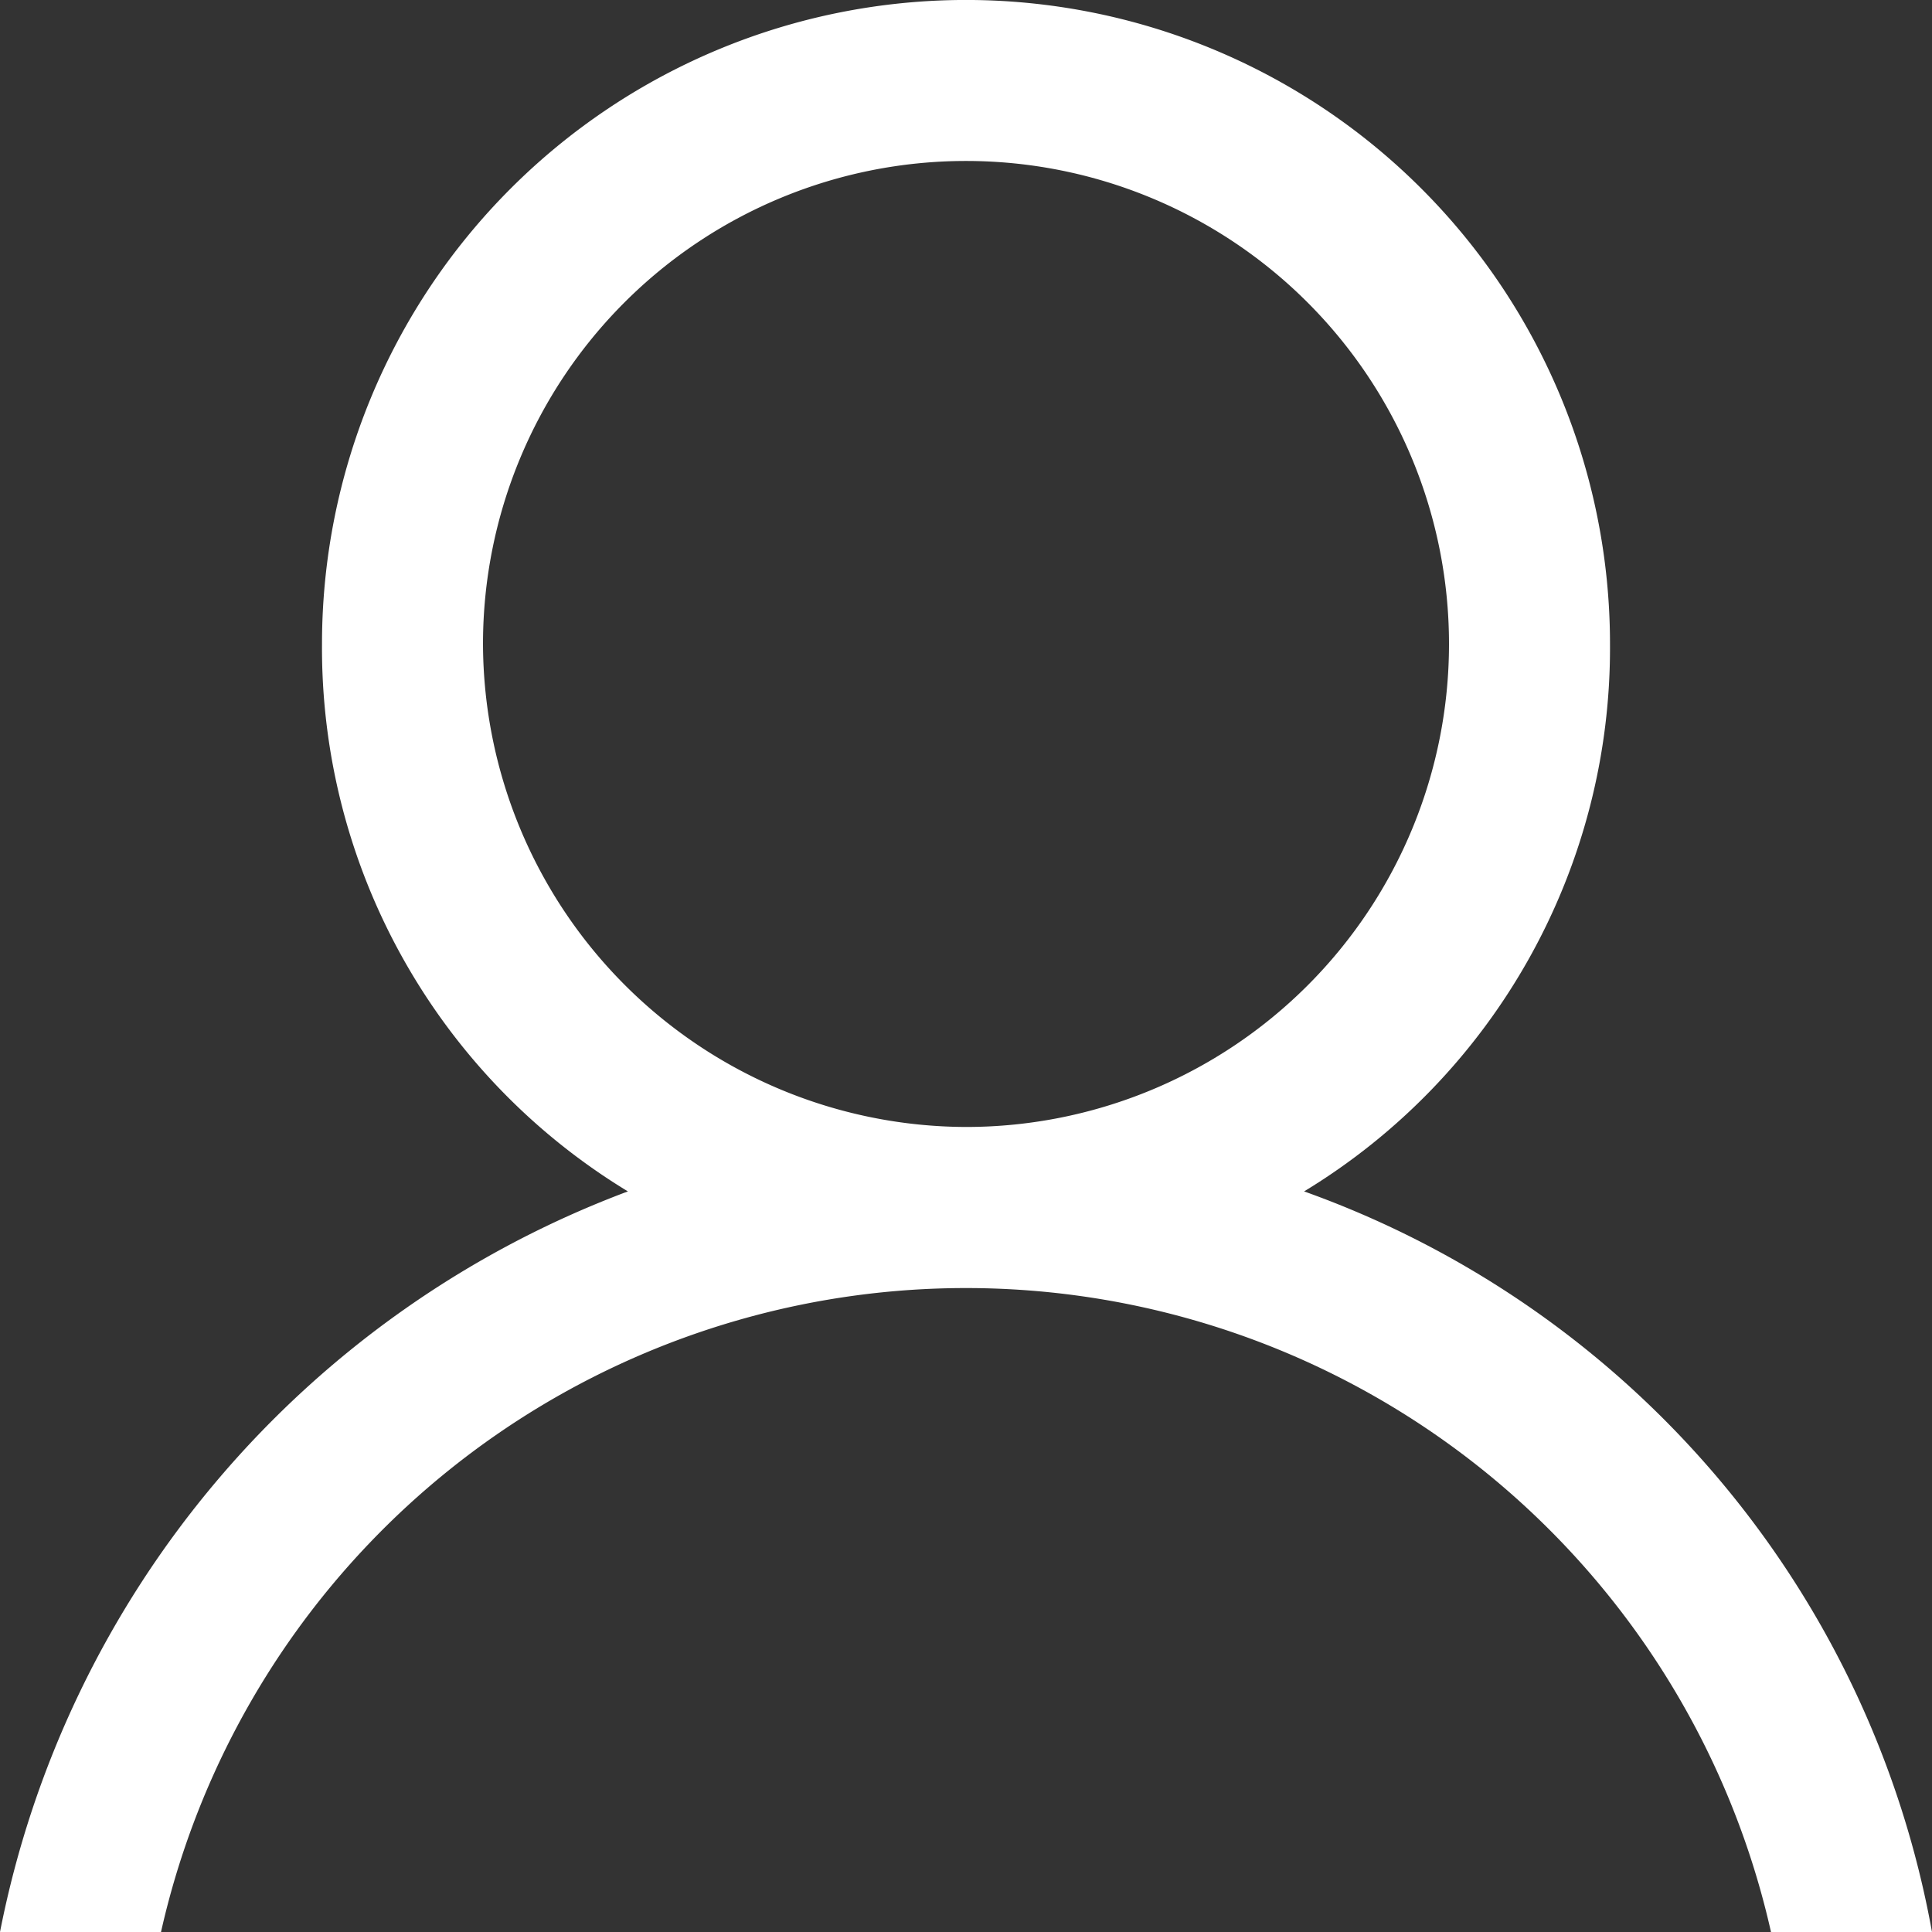
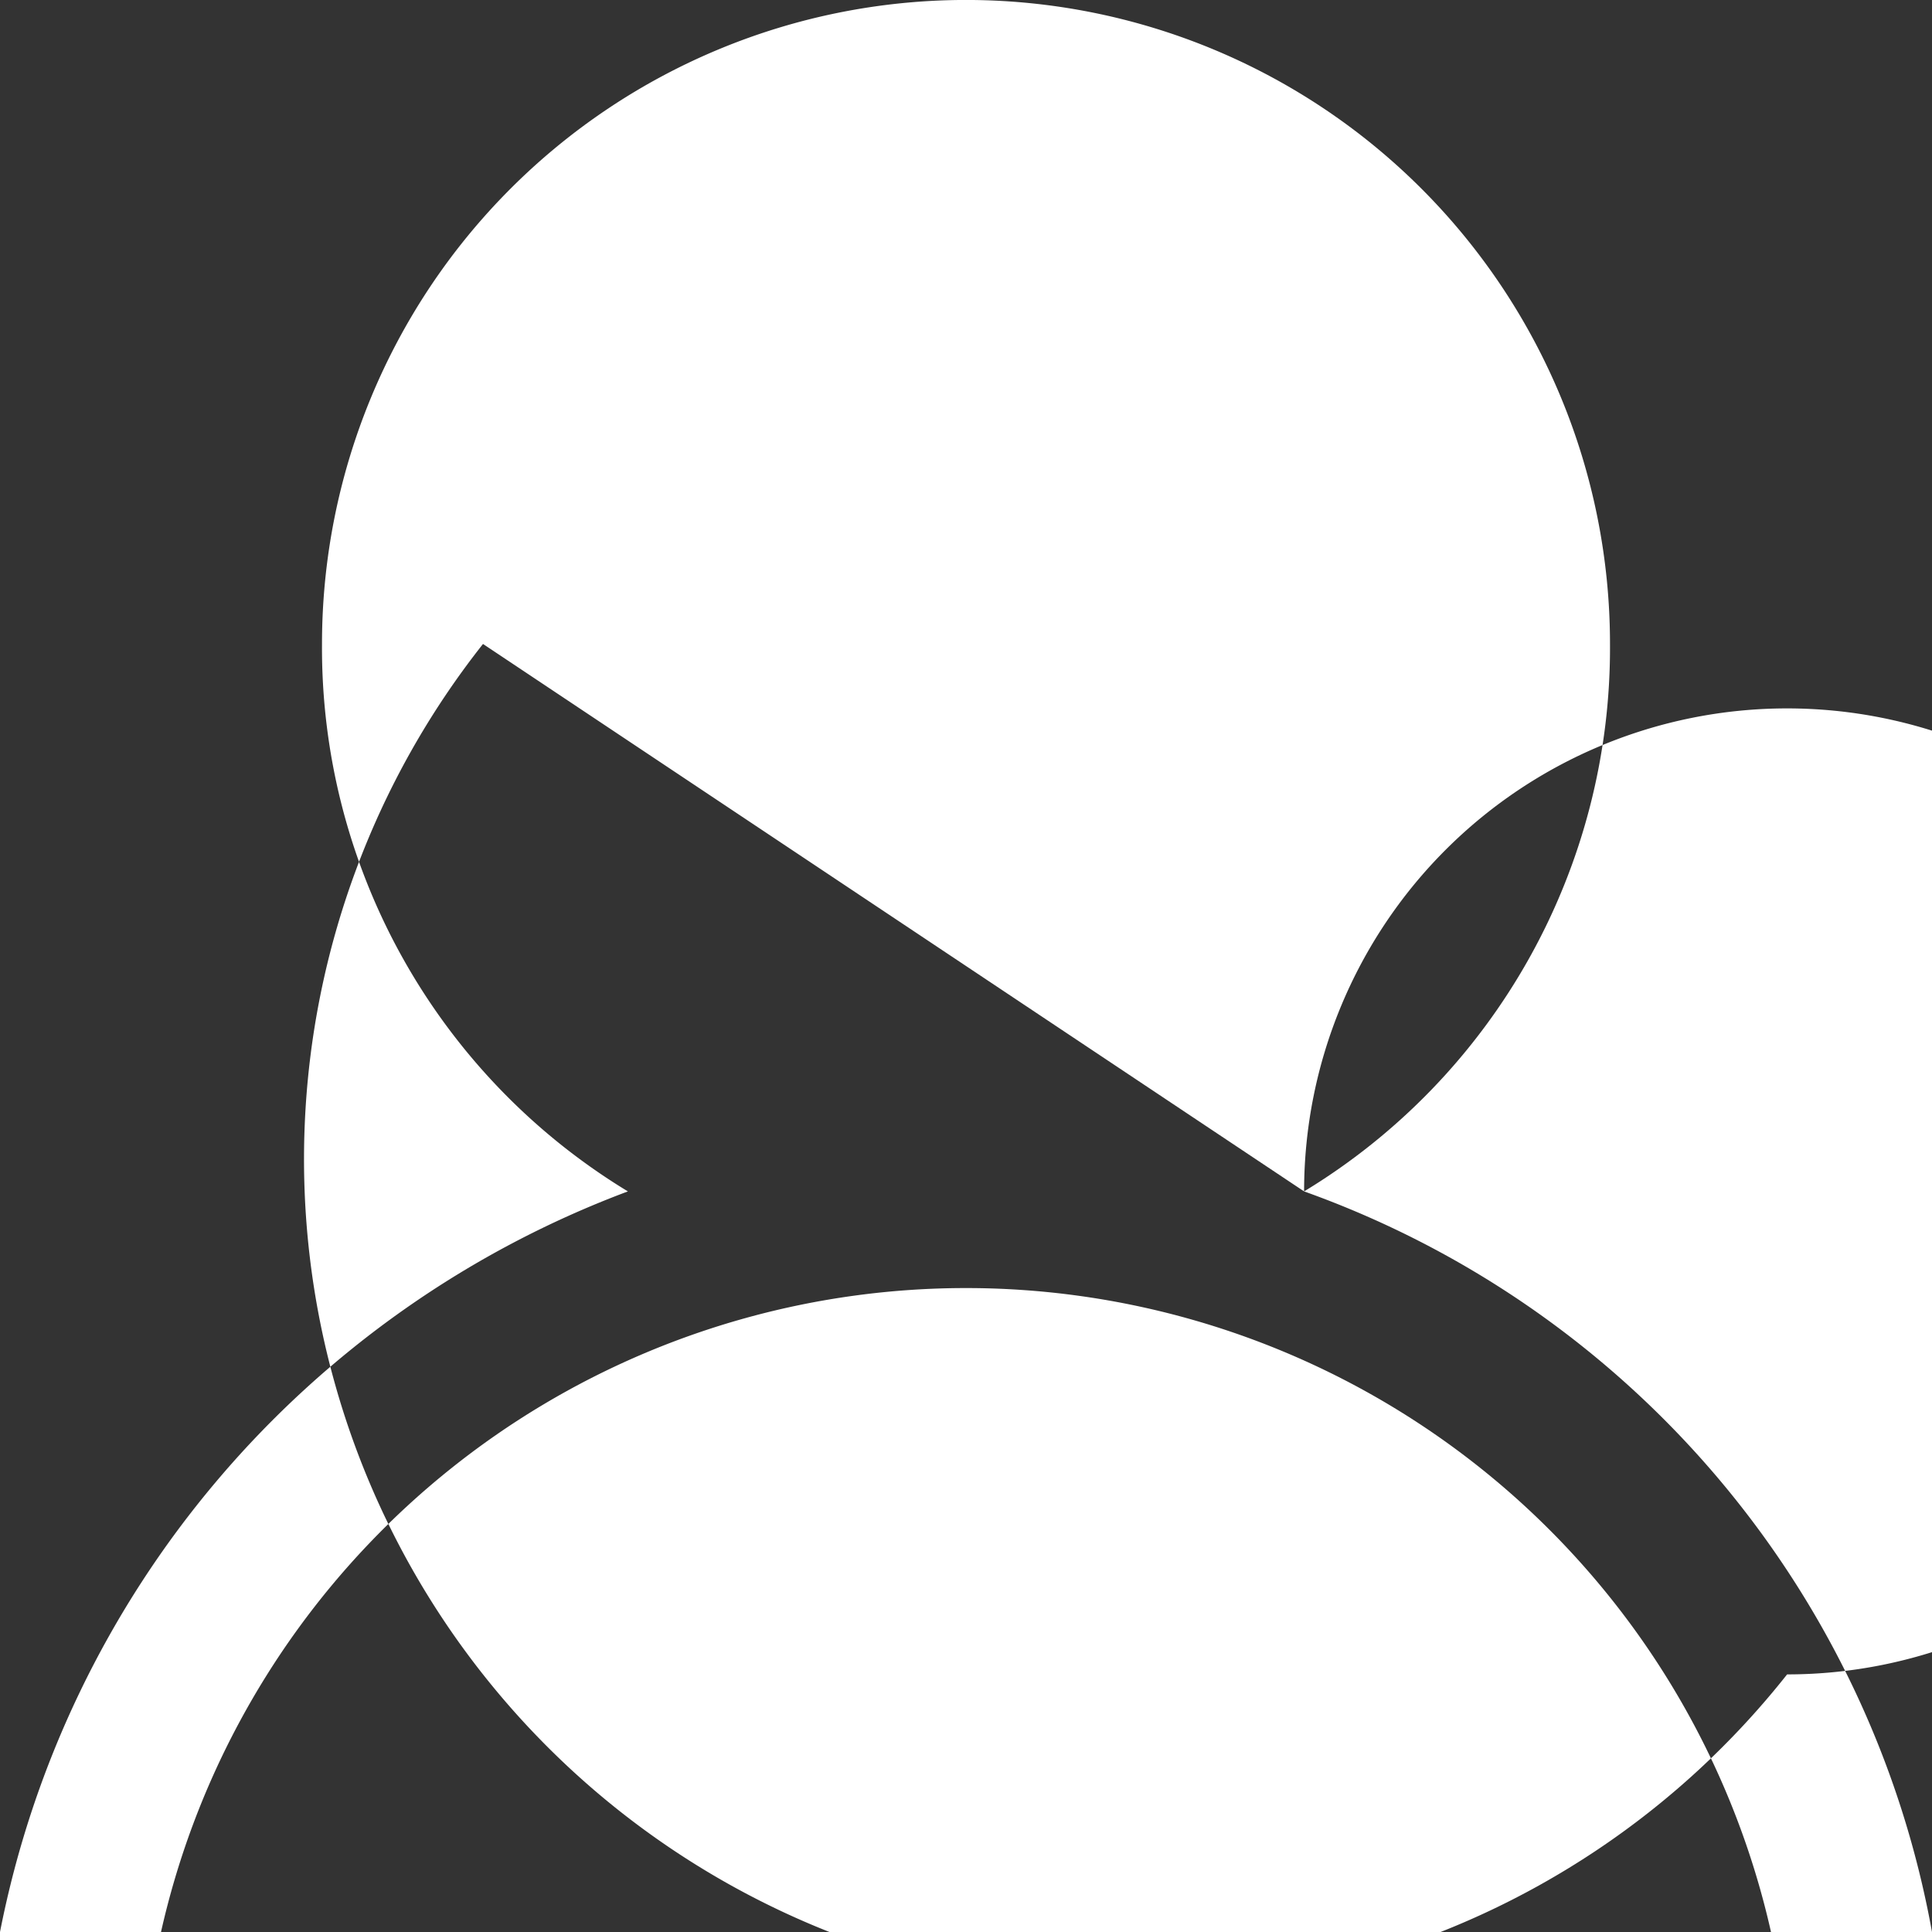
<svg xmlns="http://www.w3.org/2000/svg" width="61.2" height="61.2" viewBox="0 0 61.2 61.2">
  <rect x="0" y="0" width="61.2" height="61.2" fill="#333333" stroke="none" />
-   <path id="main-eco-img-profile" d="M970.11,2325.134a20.131,20.131,0,0,0,9.69-17.341,20.4,20.4,0,0,0-40.8,0,20.131,20.131,0,0,0,9.69,17.341,31.537,31.537,0,0,0-19.89,23.46h5.1a26.138,26.138,0,0,1,51,0H990A30.711,30.711,0,0,0,970.11,2325.134Zm-26.01-17.341a15.3,15.3,0,1,1,15.3,15.3A15.346,15.346,0,0,1,944.1,2307.793Z" transform="translate(-928.8 -2287.394)" fill="#fff" />
+   <path id="main-eco-img-profile" d="M970.11,2325.134a20.131,20.131,0,0,0,9.69-17.341,20.4,20.4,0,0,0-40.8,0,20.131,20.131,0,0,0,9.69,17.341,31.537,31.537,0,0,0-19.89,23.46h5.1a26.138,26.138,0,0,1,51,0H990A30.711,30.711,0,0,0,970.11,2325.134Za15.3,15.3,0,1,1,15.3,15.3A15.346,15.346,0,0,1,944.1,2307.793Z" transform="translate(-928.8 -2287.394)" fill="#fff" />
</svg>